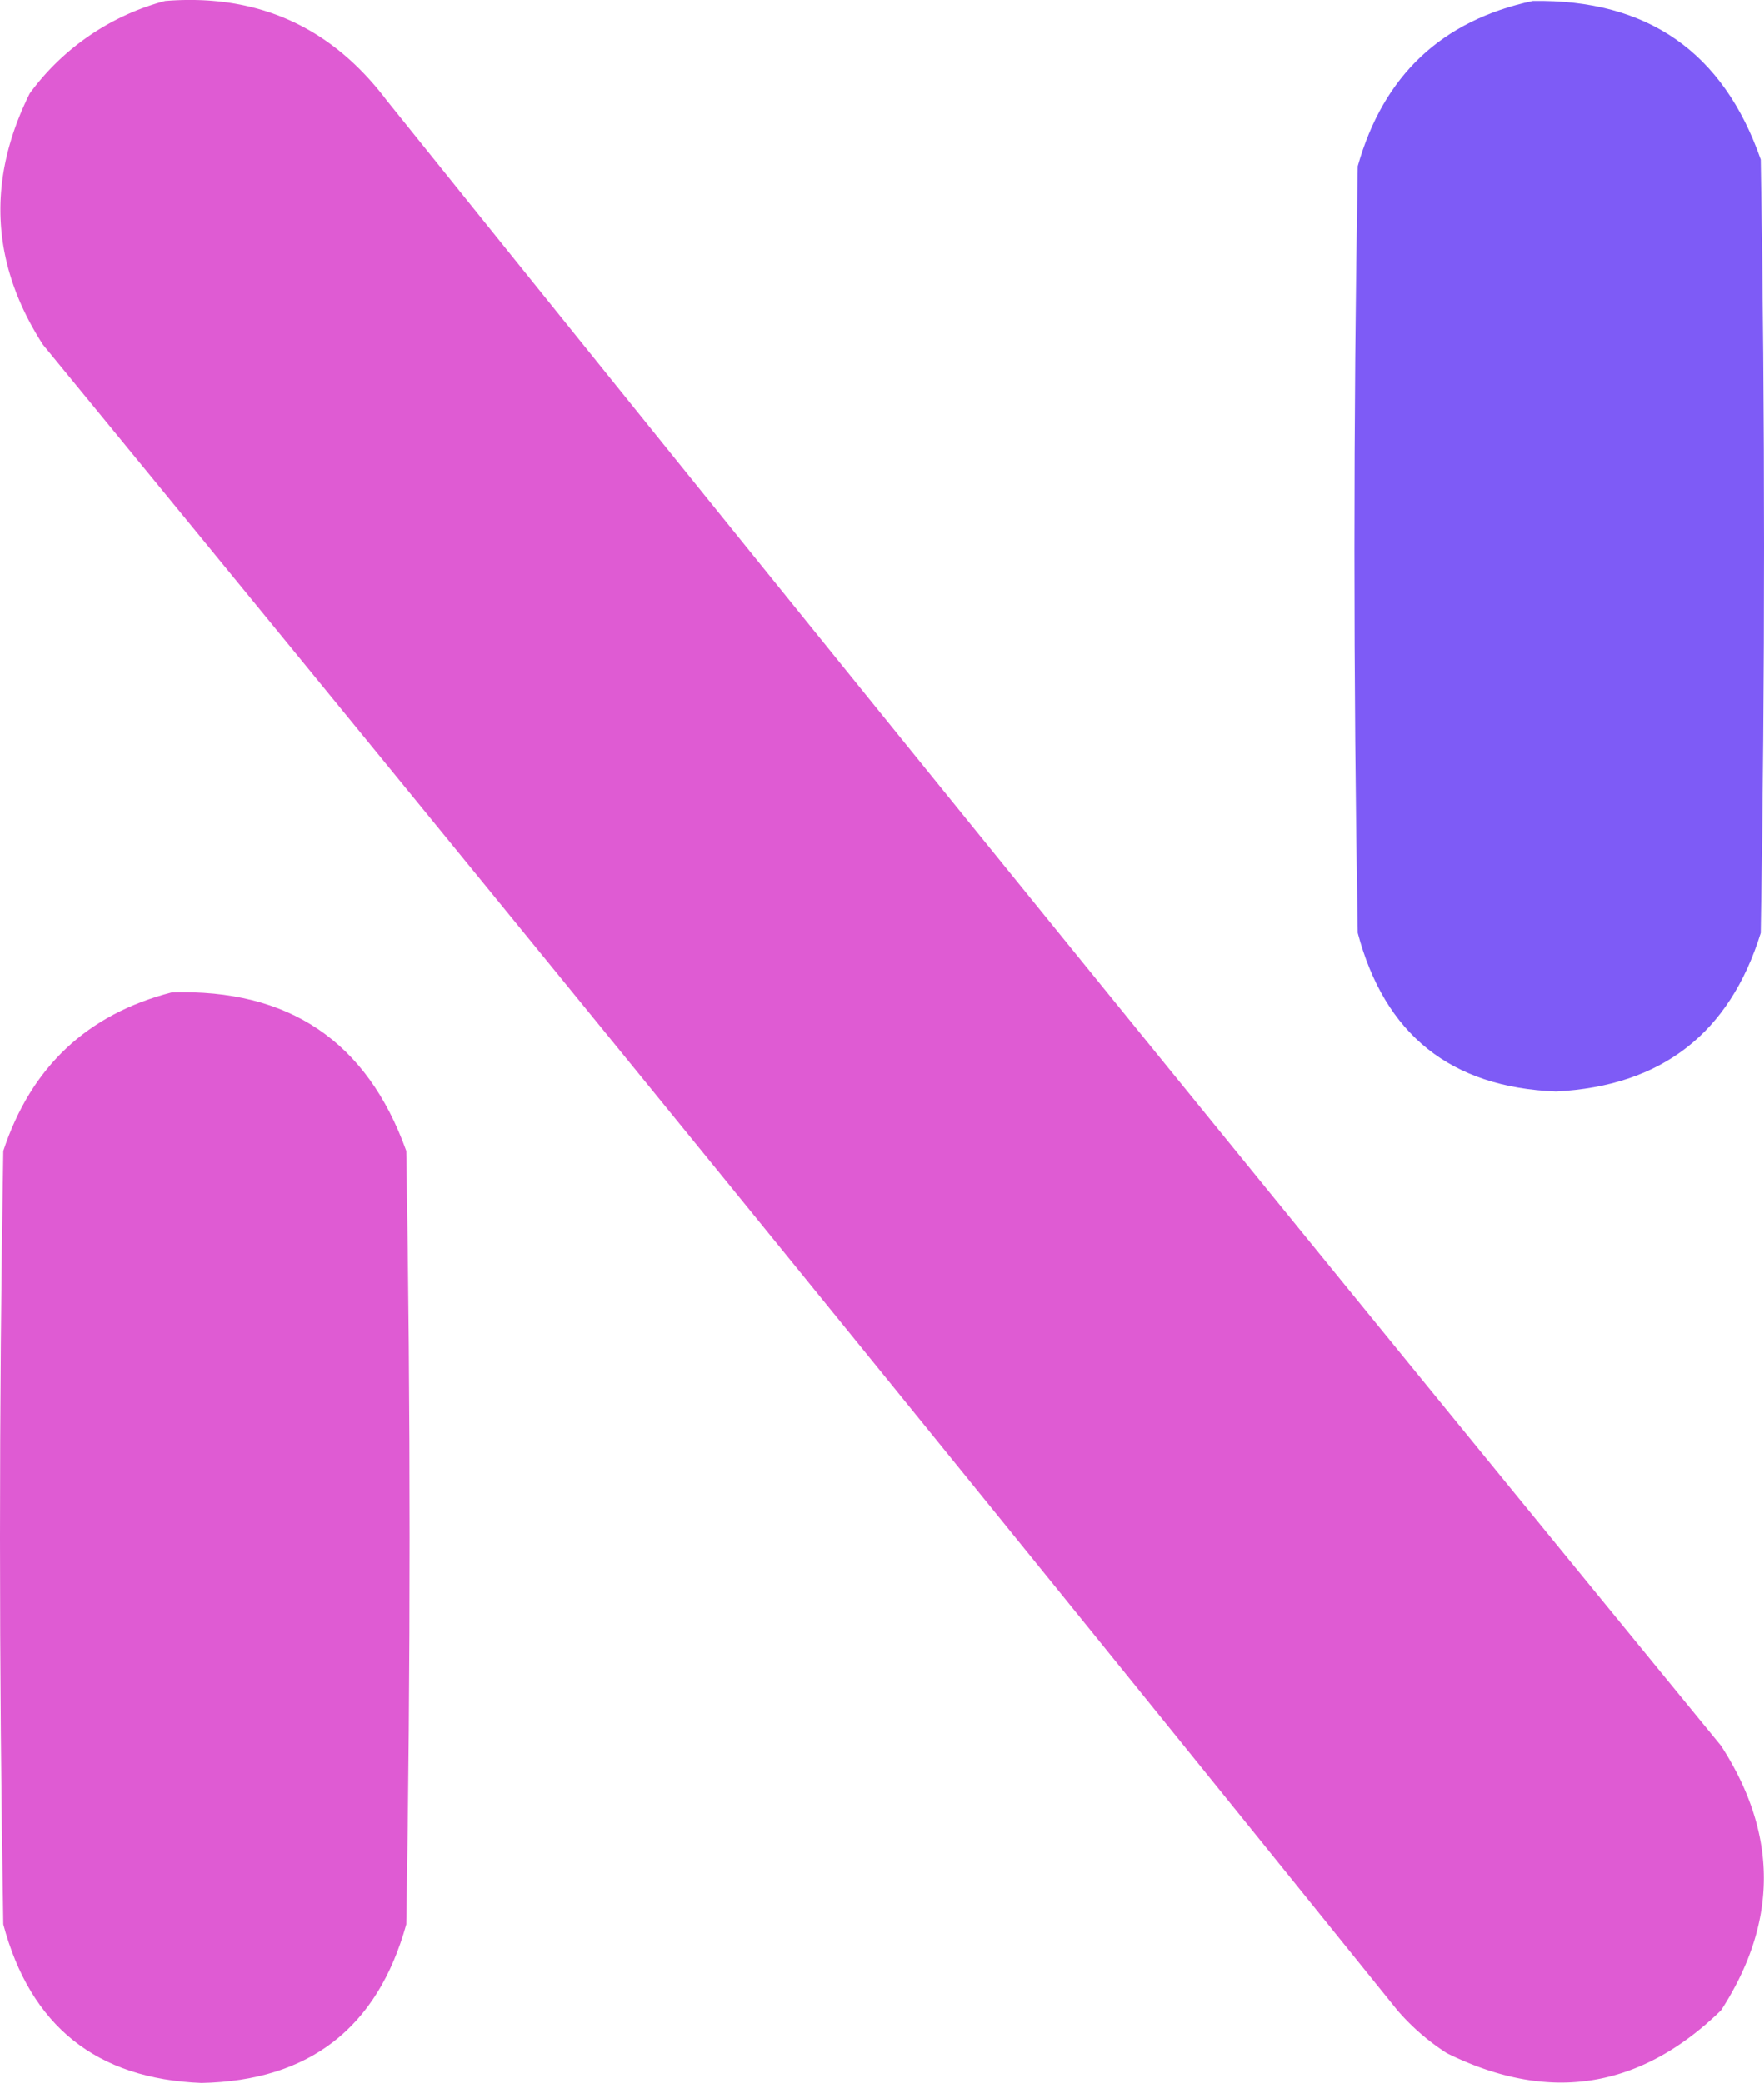
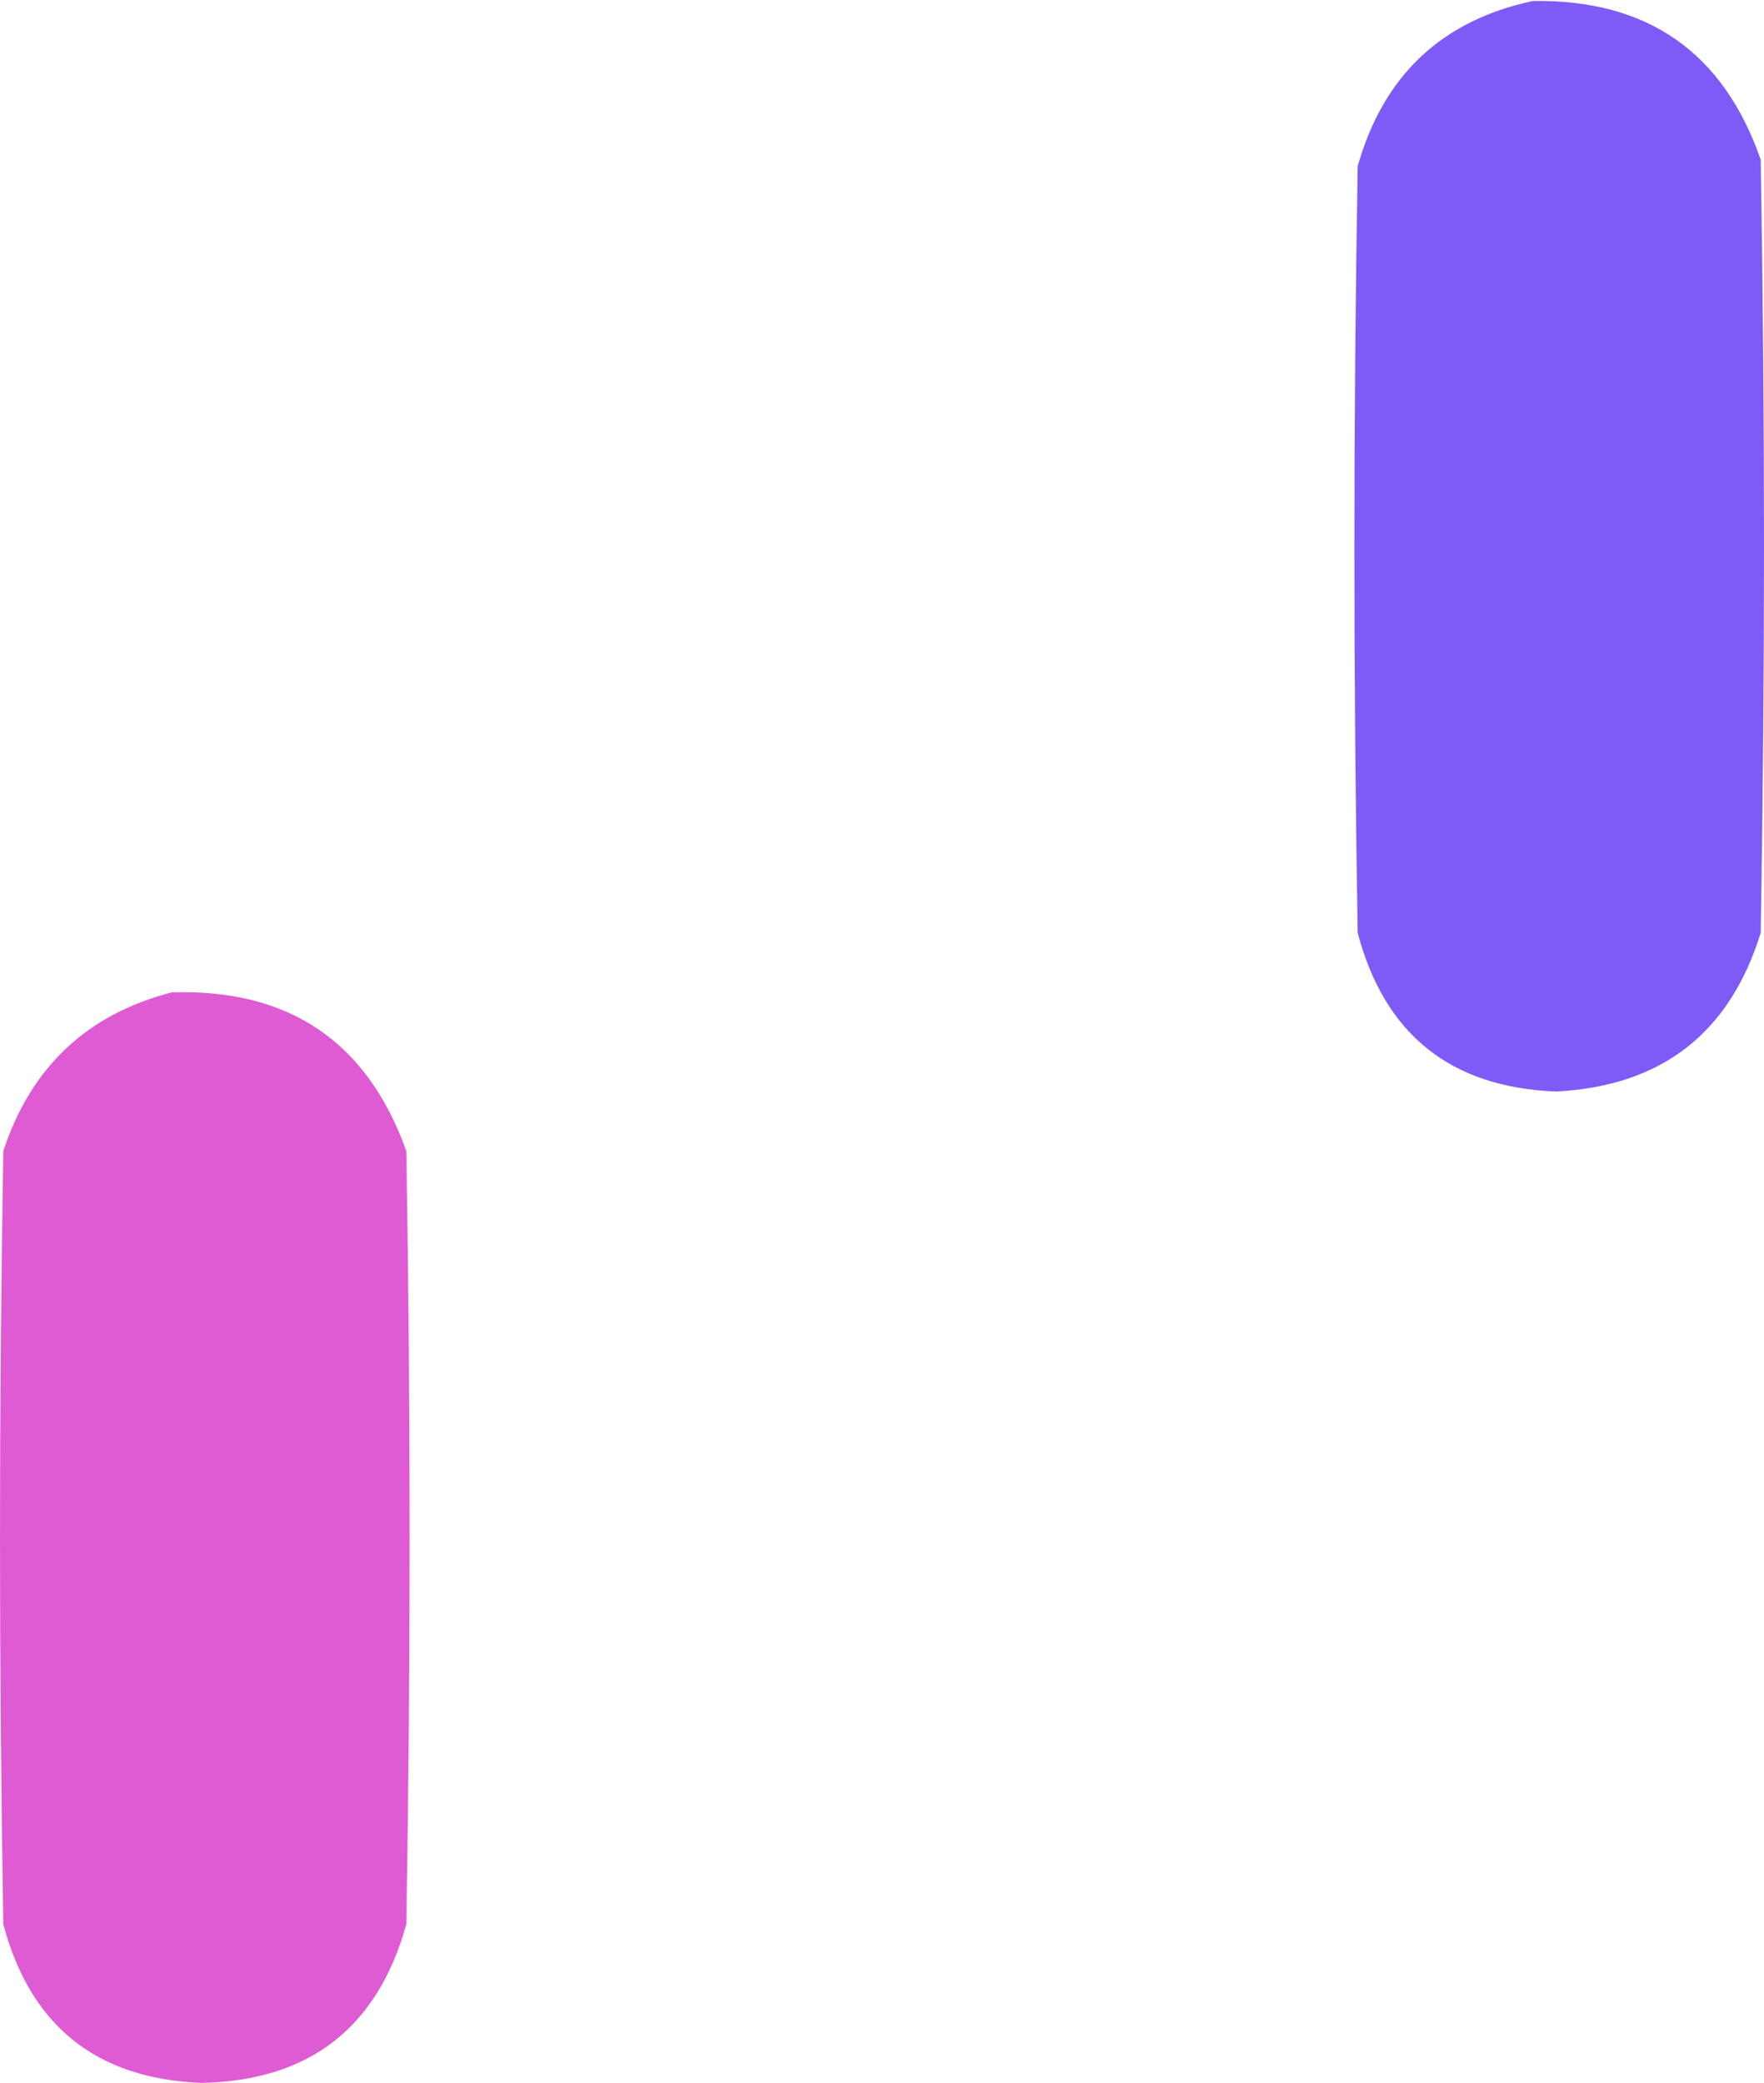
<svg xmlns="http://www.w3.org/2000/svg" viewBox="0 0 267 315.15">
  <defs>
    <style>.a{fill:#df5bd3;}.a,.b{fill-rule:evenodd;}.b{fill:#7e5bf6;}</style>
  </defs>
  <title>Nova media N only</title>
-   <path class="a" d="M108.5,119.5q20.88-1.68,33.5,15,100.42,124.94,202,249,12.94,20,0,40-18.4,17.91-41.5,6.5a34.39,34.39,0,0,1-7.5-6.5Q193.06,297.06,90,171.5q-11.79-18.31-2-38A37.33,37.33,0,0,1,108.5,119.5Z" transform="translate(-83.5 -119.35)" />
  <path class="b" d="M315.5,119.5q26-.41,34.5,24,1,58.5,0,117-7.06,22.8-31,24-23.88-.93-30-24-1-58,0-116Q294.81,123.93,315.5,119.5Z" transform="translate(-83.5 -119.35)" />
  <path class="a" d="M109.5,269.5q26.6-.84,35.5,24,1,58.5,0,117-6.54,23.52-31,24-23.84-.92-30-24-1-58.5,0-117Q90.29,274.45,109.5,269.5Z" transform="translate(-83.5 -119.35)" />
</svg>